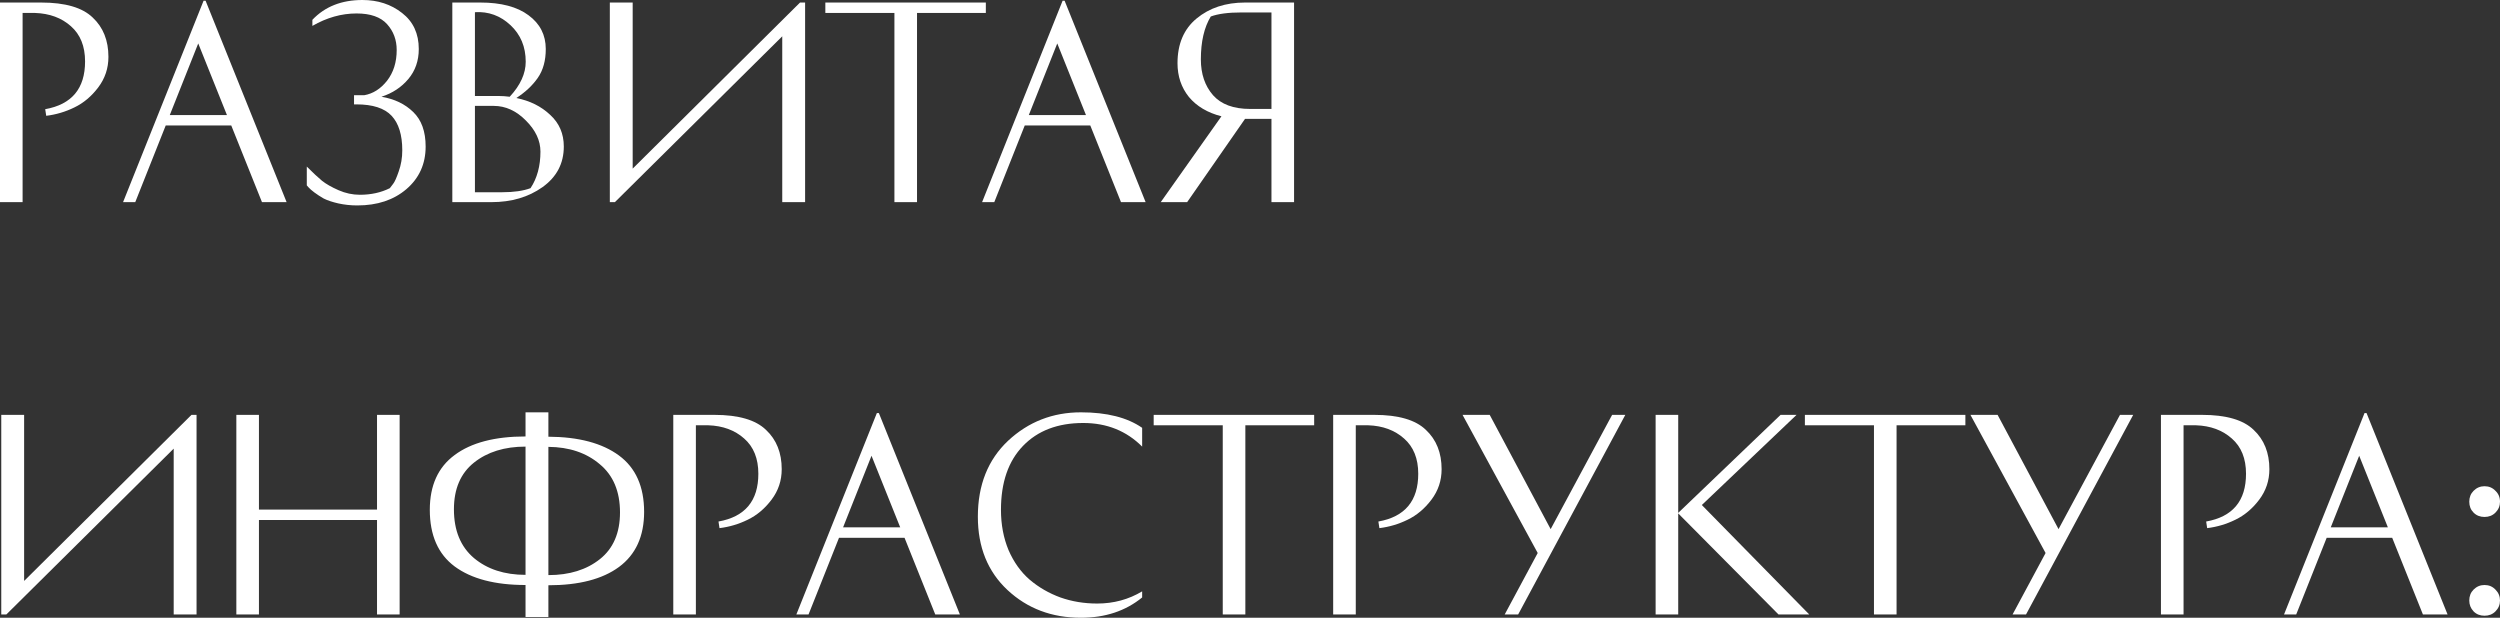
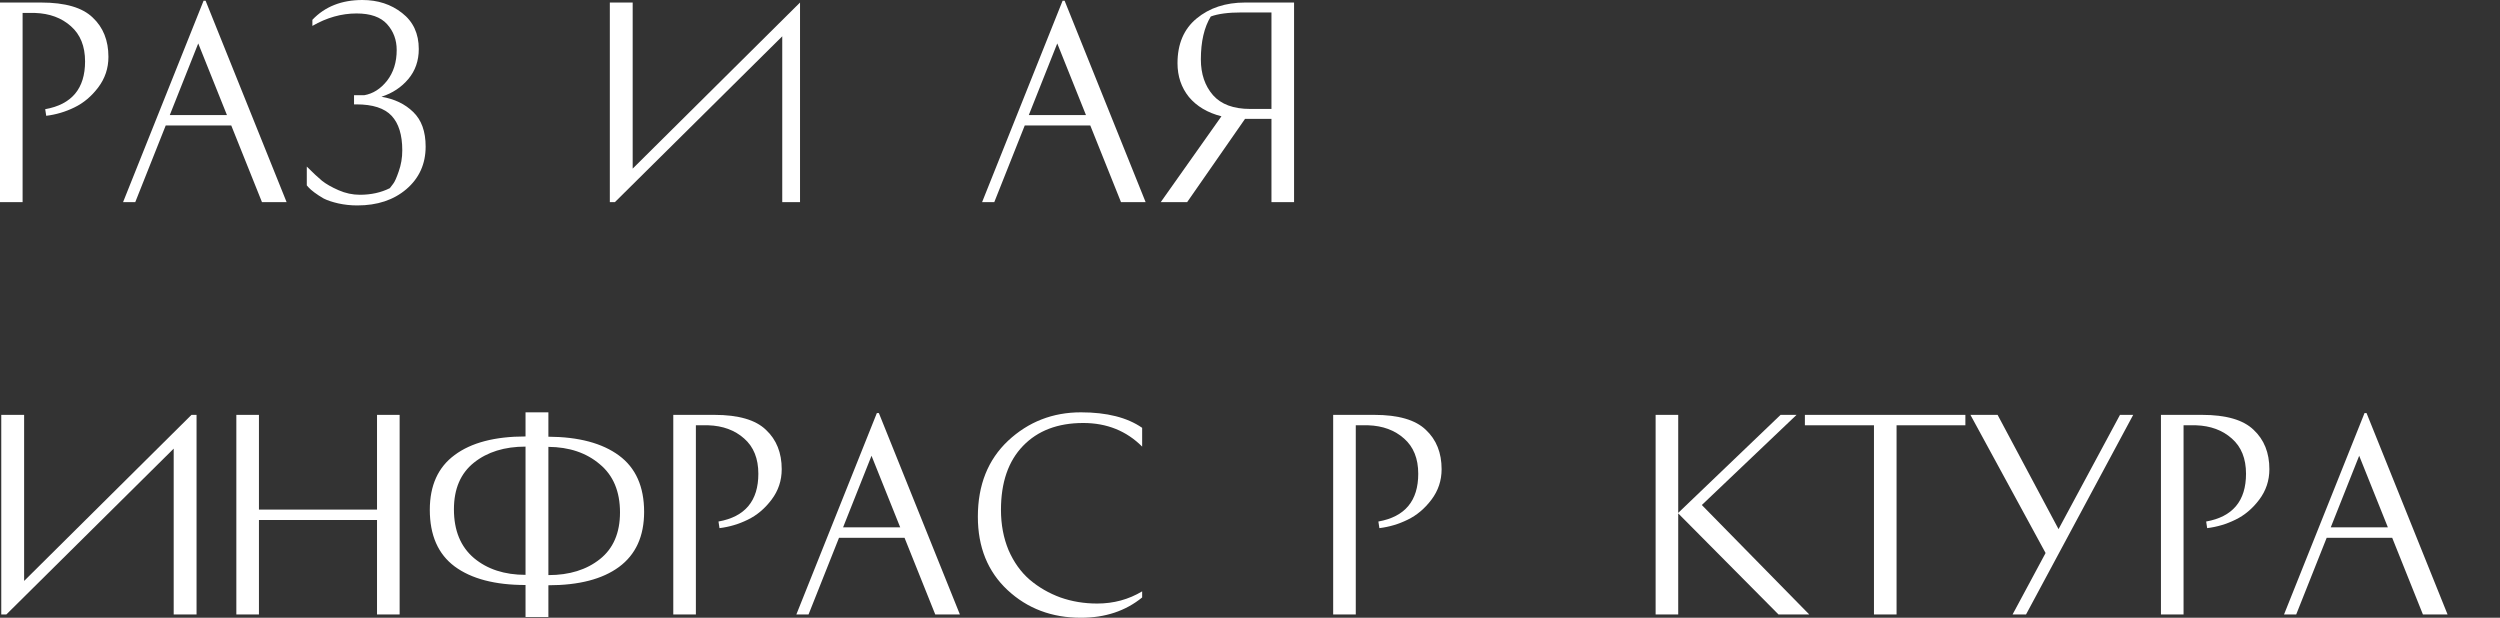
<svg xmlns="http://www.w3.org/2000/svg" viewBox="0 0 400.166 98.883" fill="none">
  <rect x="0" y="0" width="400.166" height="98.883" fill="#333333" stroke="none" />
  <path d="M0 0.406H6.585C10.433 0.406 13.183 1.206 14.836 2.805C16.516 4.376 17.356 6.476 17.356 9.105C17.356 10.92 16.814 12.546 15.73 13.983C14.646 15.419 13.373 16.489 11.91 17.194C10.473 17.898 8.969 18.345 7.398 18.535L7.235 17.478C11.49 16.719 13.617 14.172 13.617 9.837C13.617 7.398 12.858 5.514 11.34 4.187C9.85 2.859 7.94 2.154 5.609 2.073H3.618V32.355H0V0.406Z" fill="white" />
  <path d="M45.876 32.355H41.933L37.015 20.08H26.528L21.65 32.355H19.699L32.584 0.122H32.91L45.876 32.355ZM31.731 6.951L27.179 18.413H36.324L31.731 6.951Z" fill="white" />
  <path d="M58.294 15.243C59.703 14.999 60.923 14.226 61.952 12.926C62.982 11.598 63.497 9.958 63.497 8.007C63.497 6.382 62.982 5 61.952 3.861C60.923 2.723 59.297 2.154 57.075 2.154C54.663 2.154 52.306 2.818 50.002 4.146V3.17C52.008 1.057 54.677 0 58.01 0C60.476 0 62.589 0.691 64.351 2.073C66.139 3.455 67.033 5.379 67.033 7.845C67.033 9.715 66.478 11.313 65.367 12.641C64.256 13.969 62.82 14.917 61.058 15.486C63.145 15.839 64.838 16.652 66.139 17.925C67.467 19.199 68.131 21.042 68.131 23.453C68.131 26.244 67.101 28.521 65.042 30.282C63.009 32.016 60.394 32.883 57.197 32.883C56.14 32.883 55.124 32.775 54.148 32.558C53.2 32.341 52.428 32.084 51.831 31.786C51.262 31.461 50.761 31.135 50.327 30.81C49.894 30.485 49.582 30.214 49.393 29.997L49.108 29.672V26.664C50.084 27.64 50.897 28.399 51.547 28.941C52.197 29.456 53.078 29.957 54.189 30.445C55.3 30.932 56.438 31.176 57.603 31.176C59.392 31.176 60.991 30.824 62.4 30.119C62.535 29.957 62.711 29.727 62.928 29.428C63.172 29.13 63.47 28.466 63.822 27.437C64.202 26.38 64.391 25.255 64.391 24.063C64.391 21.597 63.822 19.754 62.684 18.535C61.546 17.316 59.663 16.706 57.034 16.706H56.668V15.243H58.294Z" fill="white" />
-   <path d="M87.36 7.845C87.36 9.688 86.94 11.219 86.1 12.438C85.26 13.657 84.109 14.741 82.645 15.69C84.813 16.123 86.615 17.017 88.051 18.372C89.515 19.7 90.246 21.394 90.246 23.453C90.246 26.163 89.108 28.331 86.832 29.957C84.583 31.556 81.86 32.355 78.662 32.355H72.402V0.406H76.873C80.206 0.406 82.781 1.084 84.596 2.439C86.439 3.794 87.36 5.596 87.36 7.845ZM76.02 30.77H80.41C82.252 30.77 83.756 30.553 84.921 30.119C85.978 28.521 86.507 26.569 86.507 24.266C86.507 22.505 85.734 20.852 84.19 19.307C82.645 17.736 80.924 16.95 79.028 16.95H76.02V30.77ZM79.8 15.365C80.369 15.365 80.965 15.405 81.589 15.486C83.296 13.644 84.149 11.774 84.149 9.877C84.149 7.493 83.336 5.542 81.71 4.024C80.085 2.507 78.188 1.816 76.02 1.951V15.365H79.8Z" fill="white" />
-   <path d="M97.613 0.406H101.271V26.99L128.057 0.406H128.87V32.355H125.212V5.813L98.426 32.355H97.613V0.406Z" fill="white" />
-   <path d="M157.799 0.406V2.073H146.784V32.355H143.166V2.073H132.11V0.406H157.799Z" fill="white" />
+   <path d="M97.613 0.406H101.271V26.99L128.057 0.406V32.355H125.212V5.813L98.426 32.355H97.613V0.406Z" fill="white" />
  <path d="M183.377 32.355H179.434L174.516 20.08H164.029L159.151 32.355H157.2L170.085 0.122H170.41L183.377 32.355ZM169.232 6.951L164.679 18.413H173.825L169.232 6.951Z" fill="white" />
  <path d="M199.291 19.023L190.023 32.355H185.796L195.511 18.616C193.289 18.047 191.554 17.017 190.308 15.527C189.089 14.01 188.479 12.208 188.479 10.121C188.479 7.032 189.495 4.647 191.527 2.967C193.587 1.26 196.175 0.406 199.291 0.406H207.136V32.355H203.518V19.023H199.291ZM203.518 1.992H198.722C196.608 1.992 194.969 2.208 193.804 2.642C192.747 4.376 192.218 6.666 192.218 9.511C192.218 11.842 192.868 13.752 194.169 15.243C195.47 16.706 197.448 17.438 200.104 17.438H203.518V1.992Z" fill="white" />
  <path d="M0.203 66.407H3.861V92.989L30.648 66.407H31.461V98.355H27.802V71.812L1.016 98.355H0.203V66.407Z" fill="white" />
  <path d="M60.349 66.407H63.967V98.355H60.349V83.234H41.448V98.355H37.831V66.407H41.448V81.568H60.349V66.407Z" fill="white" />
  <path d="M84.12 66H87.779V69.902C92.629 69.929 96.396 70.932 99.078 72.91C101.761 74.888 103.102 77.896 103.102 81.934C103.102 85.836 101.761 88.776 99.078 90.754C96.423 92.705 92.656 93.681 87.779 93.681V98.761H84.12V93.64C79.243 93.64 75.463 92.651 72.78 90.673C70.124 88.695 68.797 85.673 68.797 81.608C68.797 77.706 70.124 74.78 72.78 72.829C75.435 70.851 79.216 69.862 84.12 69.862V66ZM84.12 92.014V71.487C80.76 71.487 78.01 72.341 75.869 74.048C73.728 75.755 72.658 78.248 72.658 81.527C72.658 84.914 73.728 87.516 75.869 89.331C78.01 91.12 80.76 92.014 84.12 92.014ZM99.241 82.015C99.241 78.655 98.157 76.081 95.989 74.292C93.849 72.477 91.112 71.555 87.779 71.528V92.055C91.139 92.055 93.889 91.201 96.03 89.494C98.171 87.787 99.241 85.294 99.241 82.015Z" fill="white" />
  <path d="M107.77 66.407H114.355C118.203 66.407 120.953 67.206 122.606 68.805C124.286 70.376 125.126 72.477 125.126 75.105C125.126 76.921 124.584 78.546 123.5 79.982C122.416 81.419 121.143 82.489 119.679 83.194C118.243 83.898 116.739 84.345 115.168 84.535L115.005 83.478C119.259 82.719 121.386 80.172 121.386 75.837C121.386 73.398 120.628 71.514 119.11 70.187C117.62 68.859 115.709 68.154 113.379 68.073H111.387V98.355H107.77V66.407Z" fill="white" />
  <path d="M153.646 98.355H149.703L144.785 86.08H134.298L129.42 98.355H127.469L140.354 66.122H140.679L153.646 98.355ZM139.501 72.951L134.948 84.413H144.094L139.501 72.951Z" fill="white" />
  <path d="M182.82 68.479V71.487C180.3 68.967 177.157 67.707 173.39 67.707C169.325 67.707 166.114 68.927 163.757 71.366C161.399 73.804 160.221 77.219 160.221 81.608C160.221 83.966 160.627 86.12 161.44 88.071C162.28 89.995 163.405 91.567 164.814 92.786C166.25 94.006 167.889 94.954 169.732 95.632C171.575 96.282 173.539 96.607 175.626 96.607C178.254 96.607 180.652 95.957 182.82 94.656V95.632C180.165 97.799 176.899 98.883 173.024 98.883C168.363 98.883 164.448 97.407 161.277 94.453C158.107 91.499 156.522 87.584 156.522 82.706C156.522 77.639 158.134 73.588 161.359 70.552C164.61 67.518 168.499 66 173.024 66C177.17 66 180.436 66.826 182.82 68.479Z" fill="white" />
-   <path d="M210.354 66.407V68.073H199.339V98.355H195.721V68.073H184.665V66.407H210.354Z" fill="white" />
  <path d="M213.396 66.407H219.981C223.829 66.407 226.579 67.206 228.232 68.805C229.912 70.376 230.753 72.477 230.753 75.105C230.753 76.921 230.21 78.546 229.127 79.982C228.043 81.419 226.769 82.489 225.306 83.194C223.869 83.898 222.366 84.345 220.794 84.535L220.631 83.478C224.886 82.719 227.013 80.172 227.013 75.837C227.013 73.398 226.254 71.514 224.737 70.187C223.246 68.859 221.336 68.154 219.005 68.073H217.014V98.355H213.396V66.407Z" fill="white" />
-   <path d="M240.851 98.355L246.135 88.518L234.104 66.407H238.453L248.208 84.697L258.046 66.407H260.158L243.006 98.355H240.851Z" fill="white" />
  <path d="M285.008 66.407H287.567L272.405 80.836L289.599 98.355H284.68L268.626 82.177V98.355H265.009V66.407H268.626V82.096L285.008 66.407Z" fill="white" />
  <path d="M314.591 66.407V68.073H303.576V98.355H299.959V68.073H288.902V66.407H314.591Z" fill="white" />
  <path d="M322.145 98.355L327.429 88.518L315.399 66.407H319.748L329.503 84.697L339.339 66.407H341.453L324.299 98.355H322.145Z" fill="white" />
  <path d="M345.895 66.407H352.481C356.328 66.407 359.08 67.206 360.732 68.805C362.411 70.376 363.251 72.477 363.251 75.105C363.251 76.921 362.709 78.546 361.626 79.982C360.542 81.419 359.269 82.489 357.805 83.194C356.37 83.898 354.865 84.345 353.293 84.535L353.131 83.478C357.385 82.719 359.512 80.172 359.512 75.837C359.512 73.398 358.755 71.514 357.235 70.187C355.745 68.859 353.836 68.154 351.504 68.073H349.514V98.355H345.895V66.407Z" fill="white" />
  <path d="M391.773 98.355H387.828L382.91 86.08H372.424L367.545 98.355H365.596L378.48 66.122H378.805L391.773 98.355ZM377.626 72.951L373.074 84.413H382.22L377.626 72.951Z" fill="white" />
-   <path d="M395.247 96.119C395.247 95.415 395.477 94.832 395.939 94.371C396.427 93.884 397.009 93.64 397.686 93.64C398.391 93.64 398.974 93.884 399.434 94.371C399.921 94.859 400.166 95.442 400.166 96.119C400.166 96.797 399.921 97.38 399.434 97.867C398.974 98.328 398.391 98.558 397.686 98.558C396.982 98.558 396.399 98.328 395.939 97.867C395.477 97.38 395.247 96.797 395.247 96.119ZM395.939 82.056C395.477 81.595 395.247 81.012 395.247 80.308C395.247 79.603 395.477 79.021 395.939 78.56C396.427 78.072 397.009 77.828 397.686 77.828C398.391 77.828 398.974 78.072 399.434 78.56C399.921 79.021 400.166 79.603 400.166 80.308C400.166 80.985 399.921 81.568 399.434 82.056C398.974 82.516 398.391 82.747 397.686 82.747C396.982 82.747 396.399 82.516 395.939 82.056Z" fill="white" />
</svg>